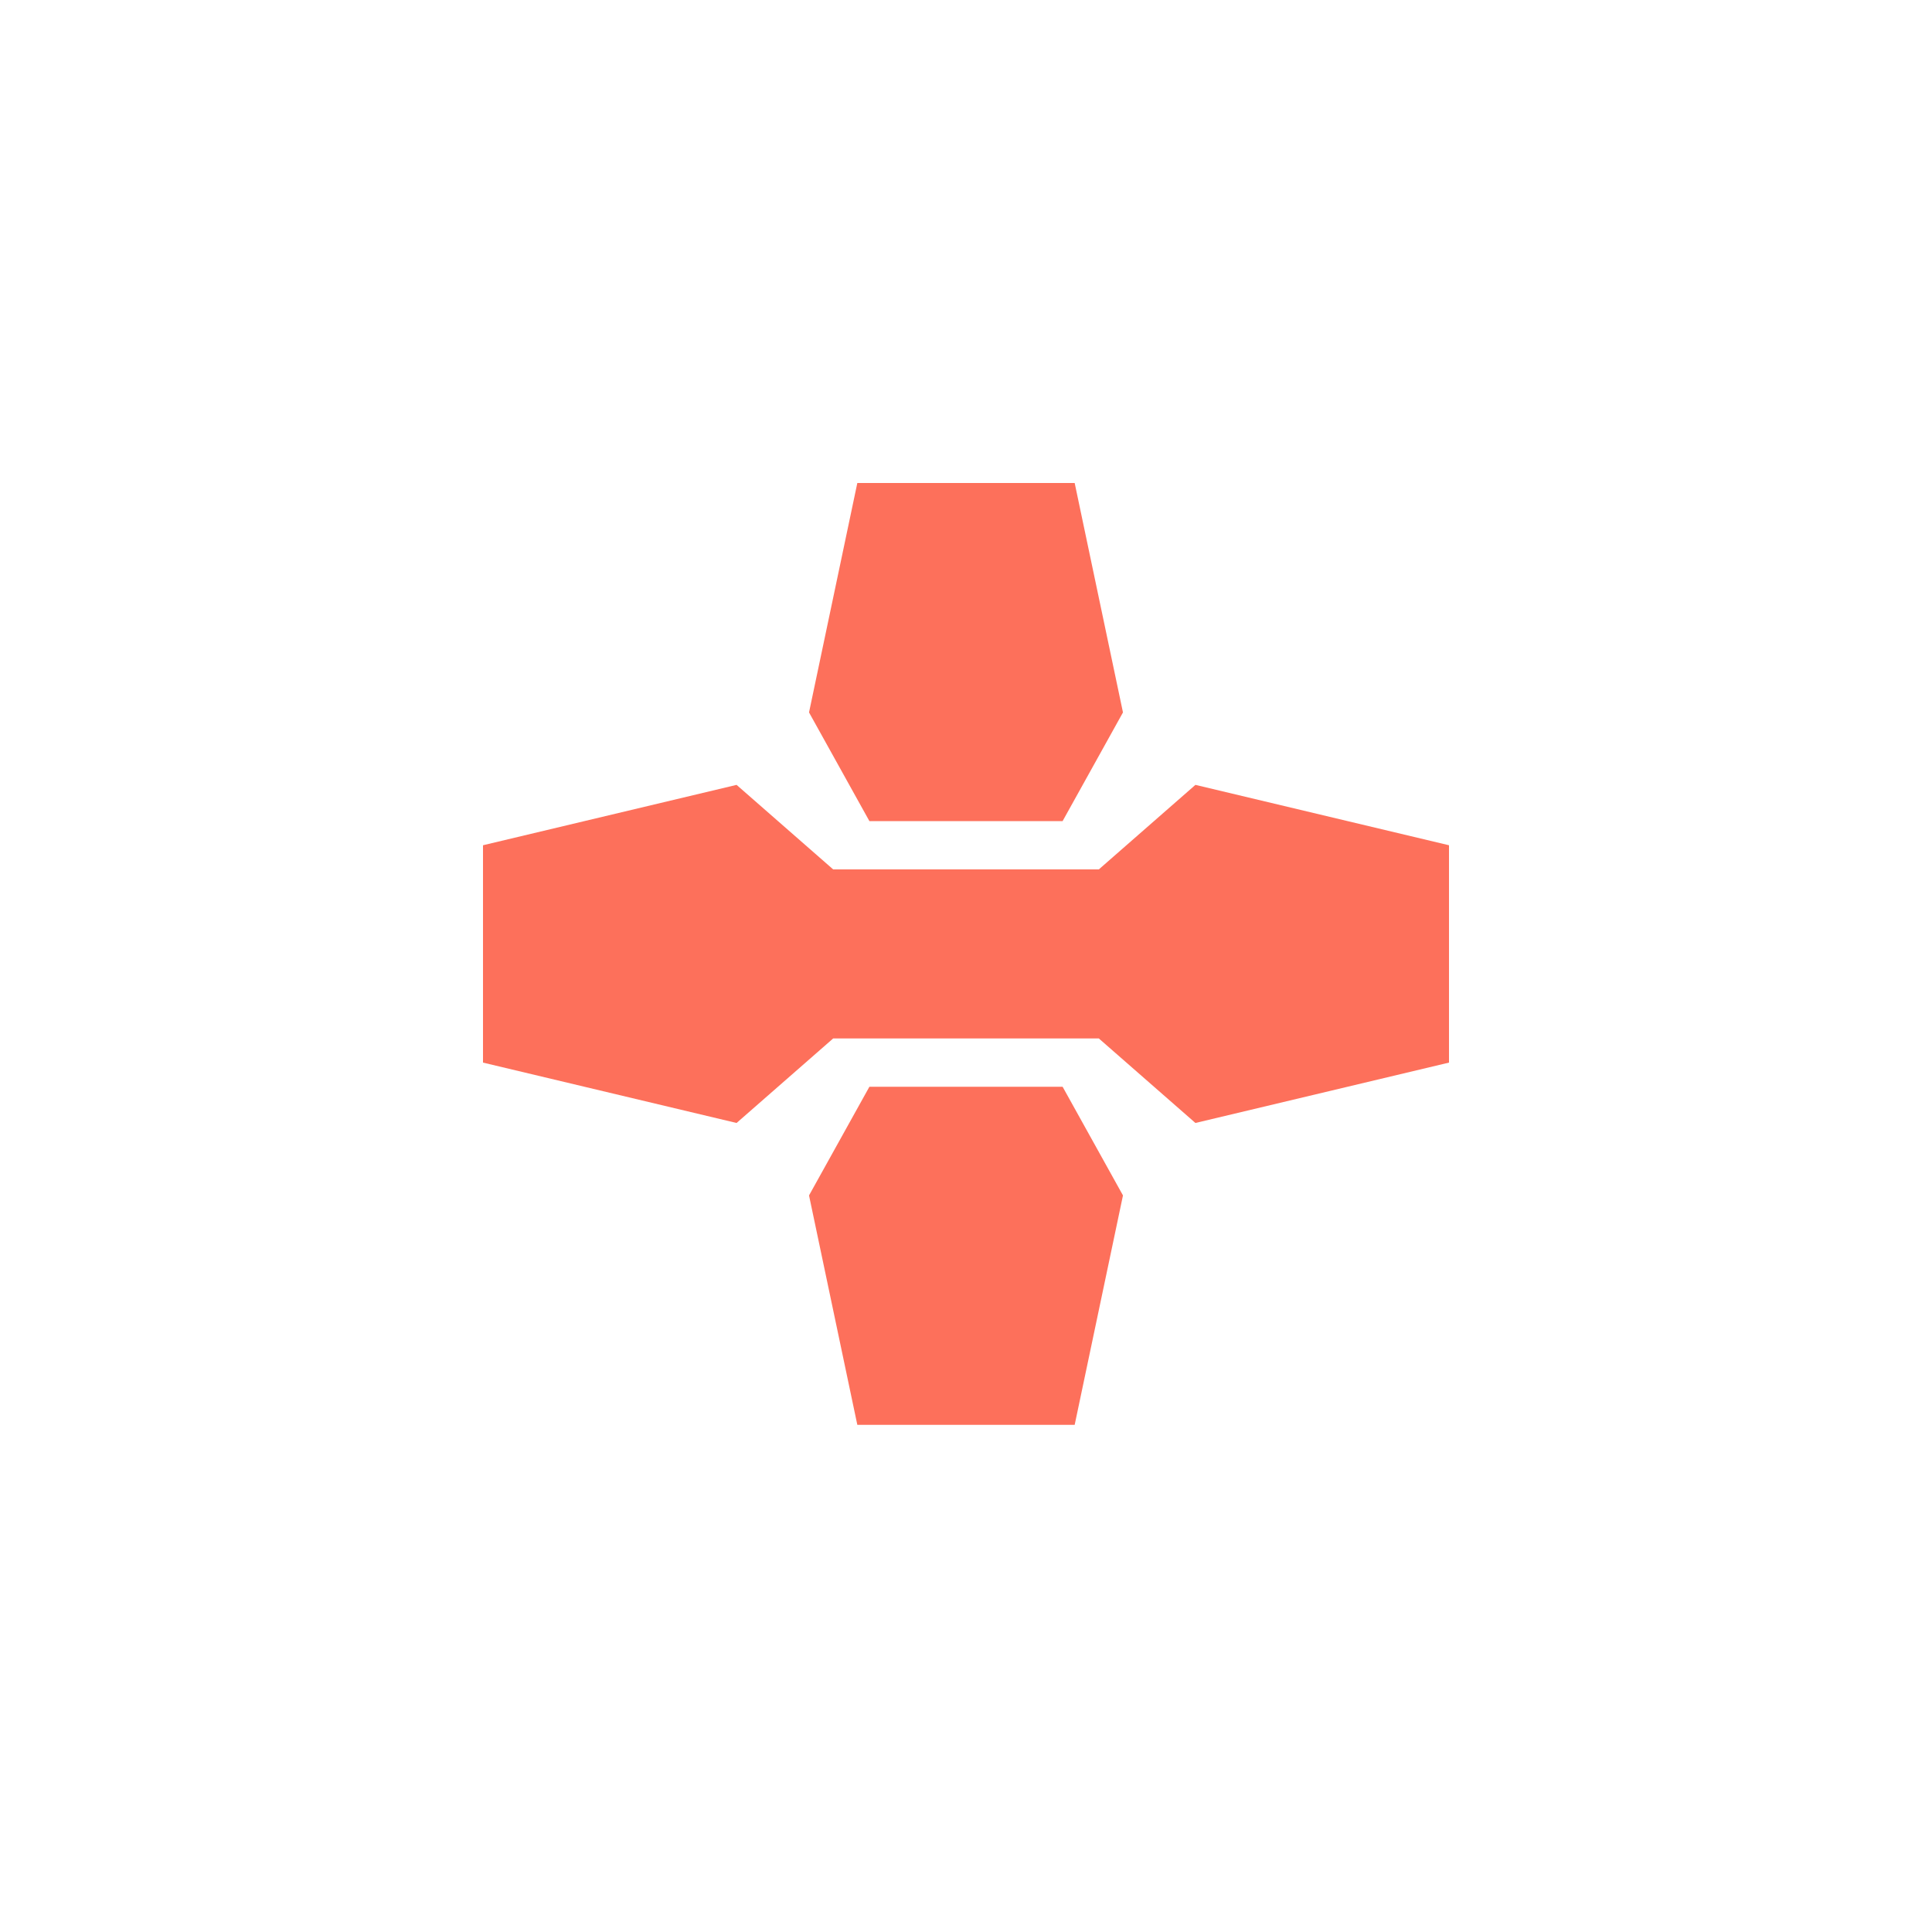
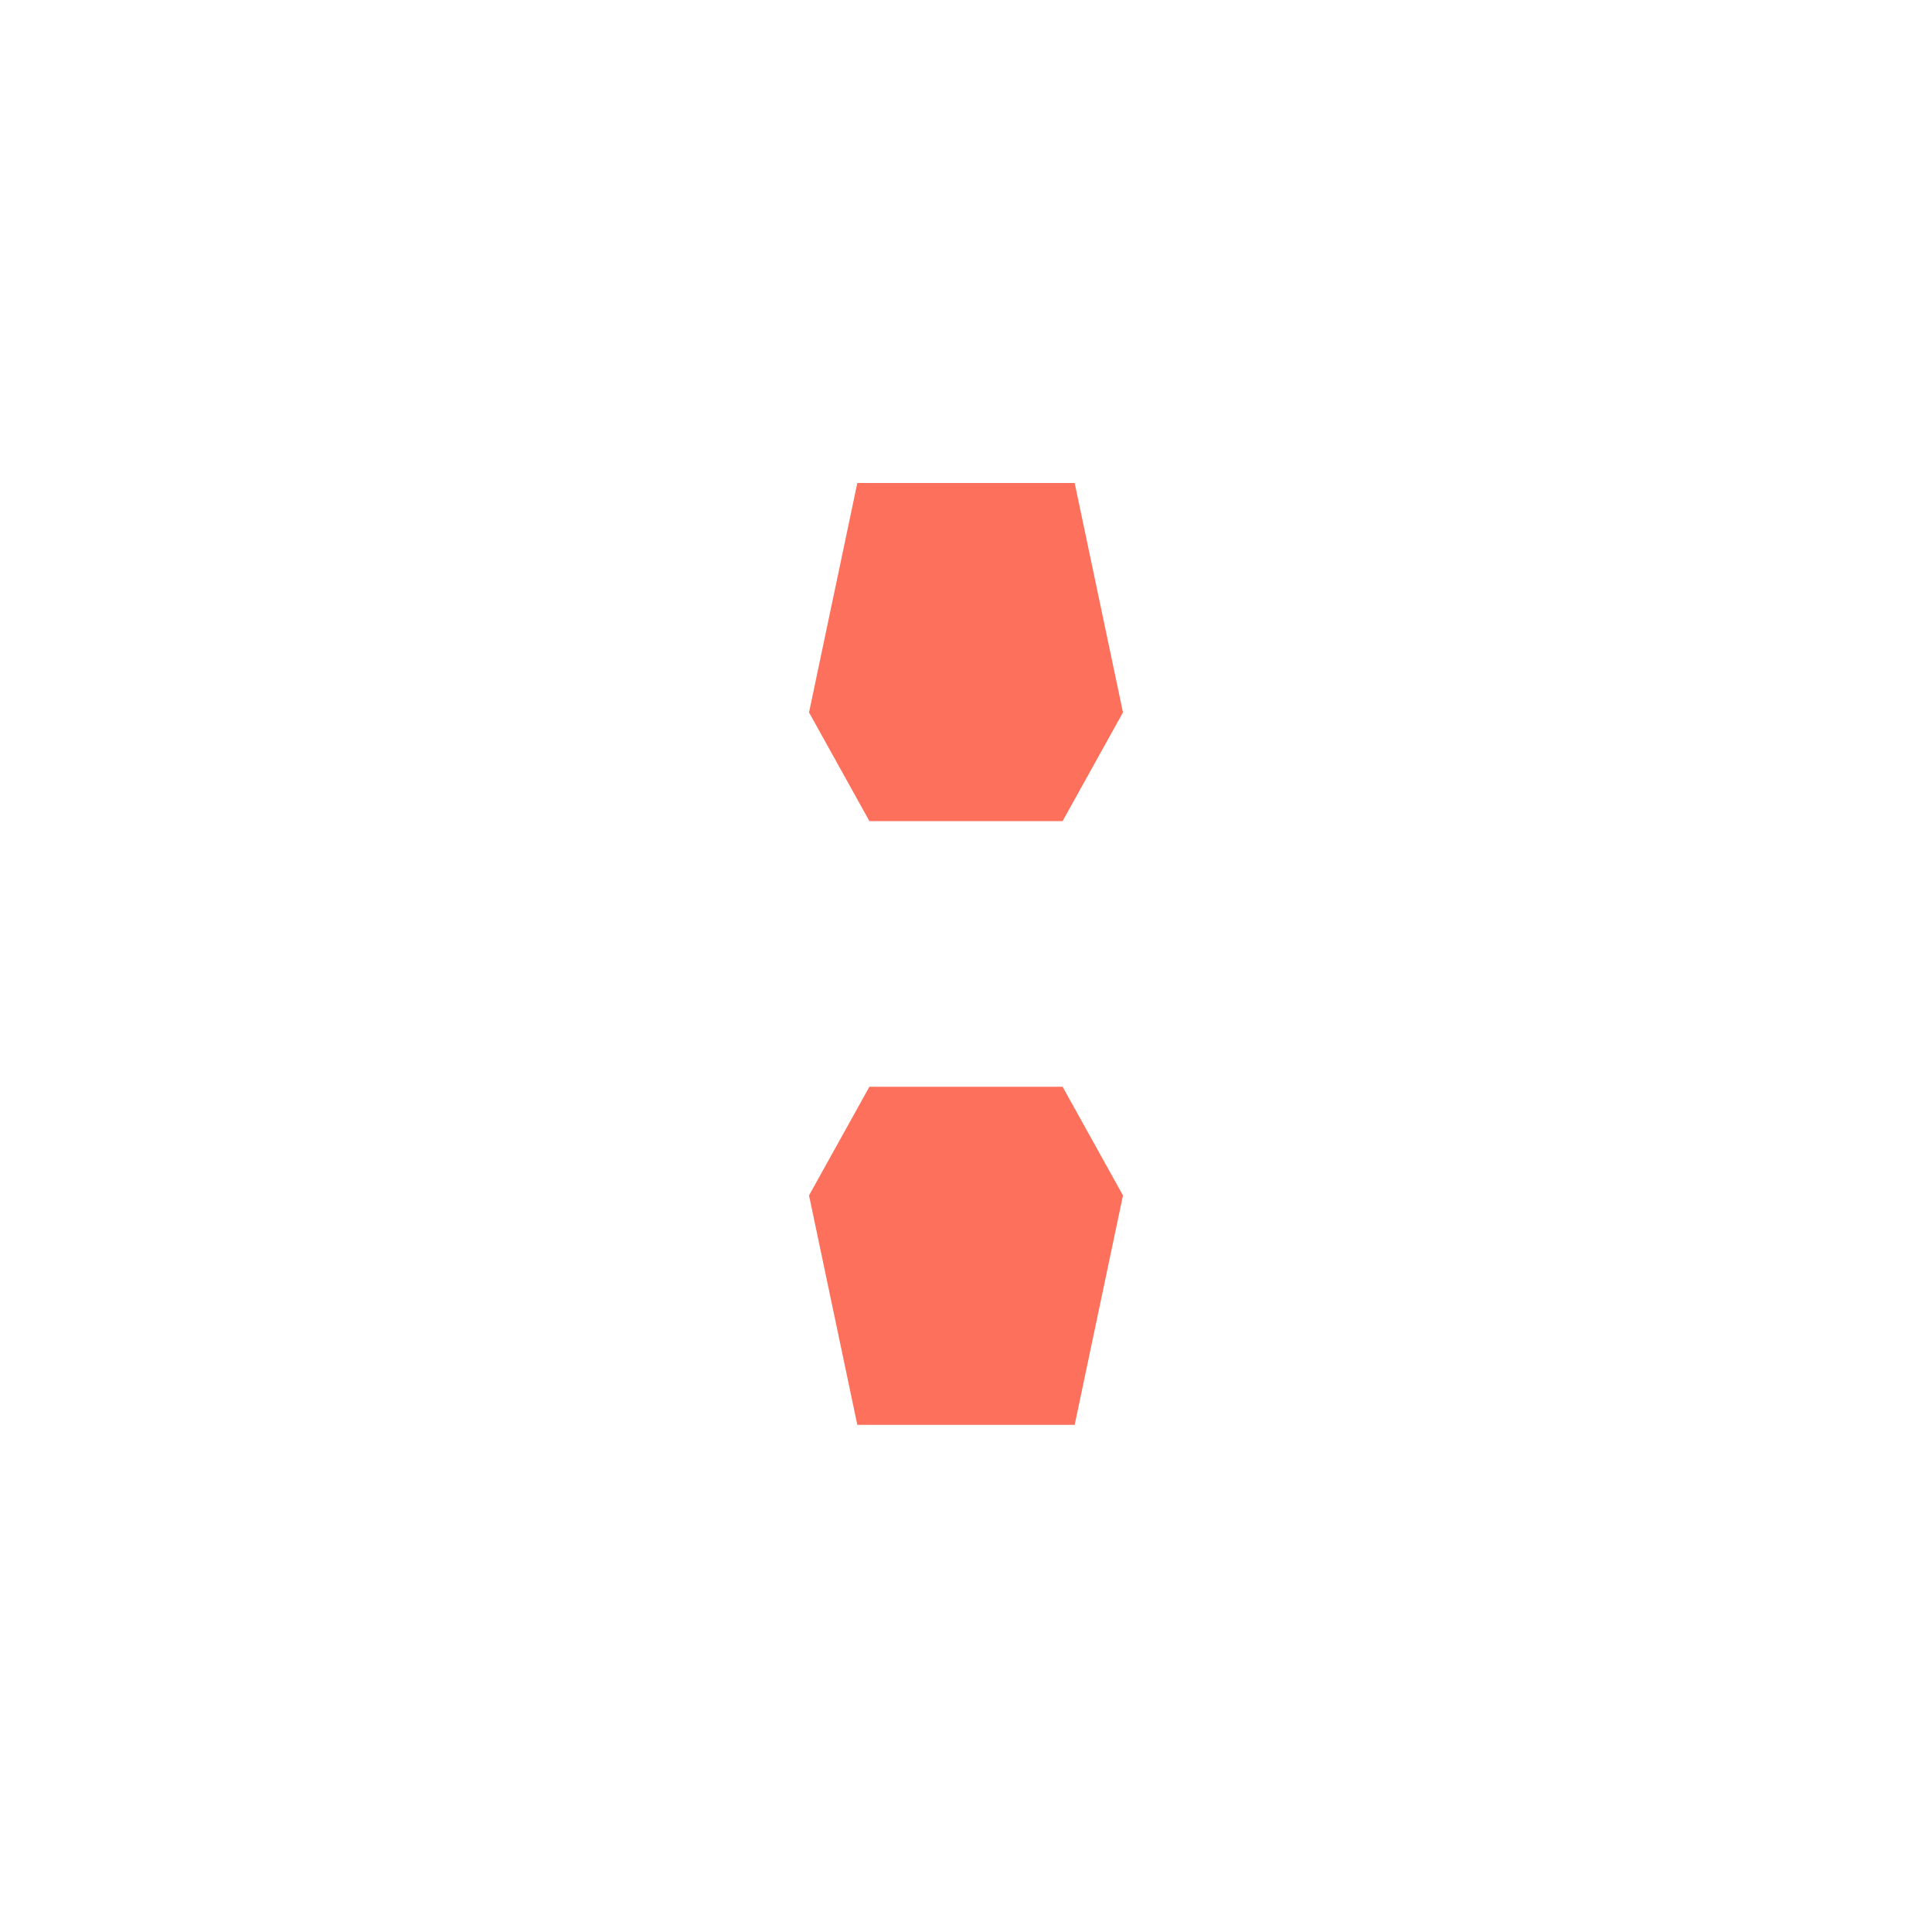
<svg xmlns="http://www.w3.org/2000/svg" version="1.1" width="80" height="80">
  <g transform="scale(0.5,0.5)">
    <g filter="url(common.filters#shining)">
      <g transform="scale(2,2)">
-         <path fill="#fd705b" d="m 35.5,20 -2,9.5 2.5,4.5 8,0 2.5,-4.5 -2,-9.5 z m -5,12.5 -10.5,2.5 0,9 10.5,2.5 4,-3.5 11,0 4,3.5 10.5,-2.5 0,-9 -10.5,-2.5 -4,3.5 -11,0 z M 36,45 l -2.5,4.5 2,9.5 9,0 2,-9.5 L 44,45 Z" />
+         <path fill="#fd705b" d="m 35.5,20 -2,9.5 2.5,4.5 8,0 2.5,-4.5 -2,-9.5 z z M 36,45 l -2.5,4.5 2,9.5 9,0 2,-9.5 L 44,45 Z" />
      </g>
    </g>
  </g>
</svg>